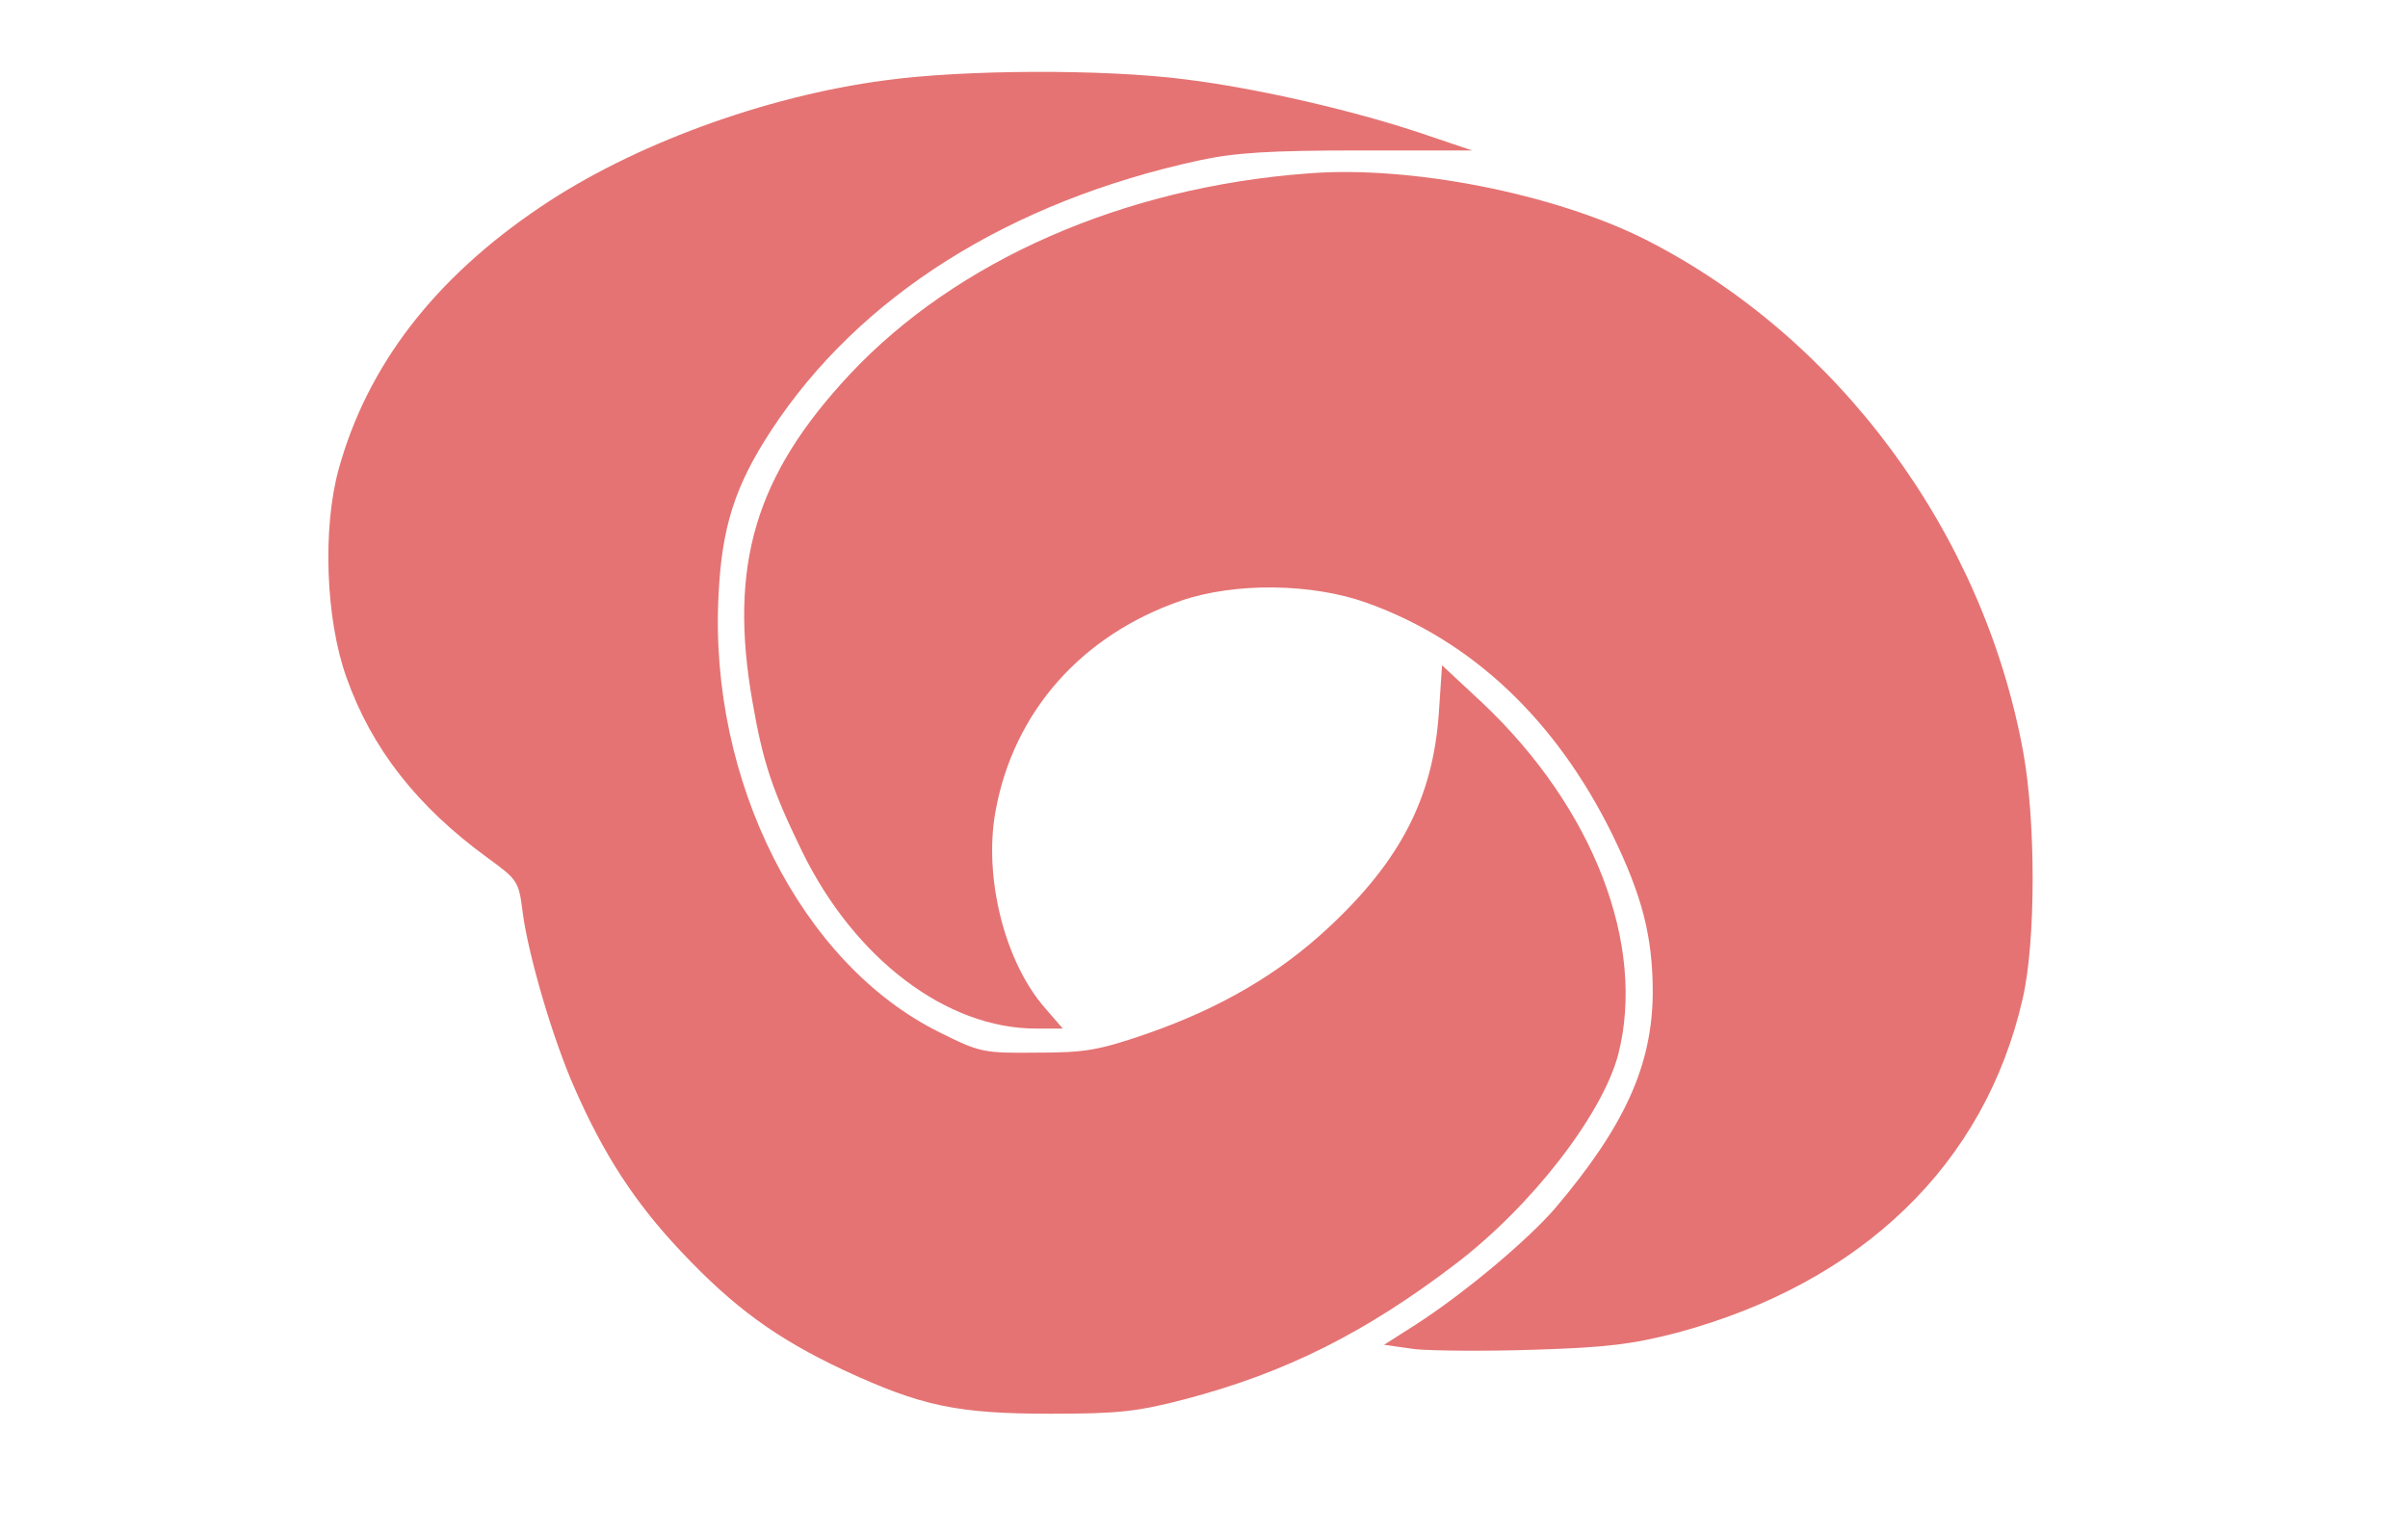
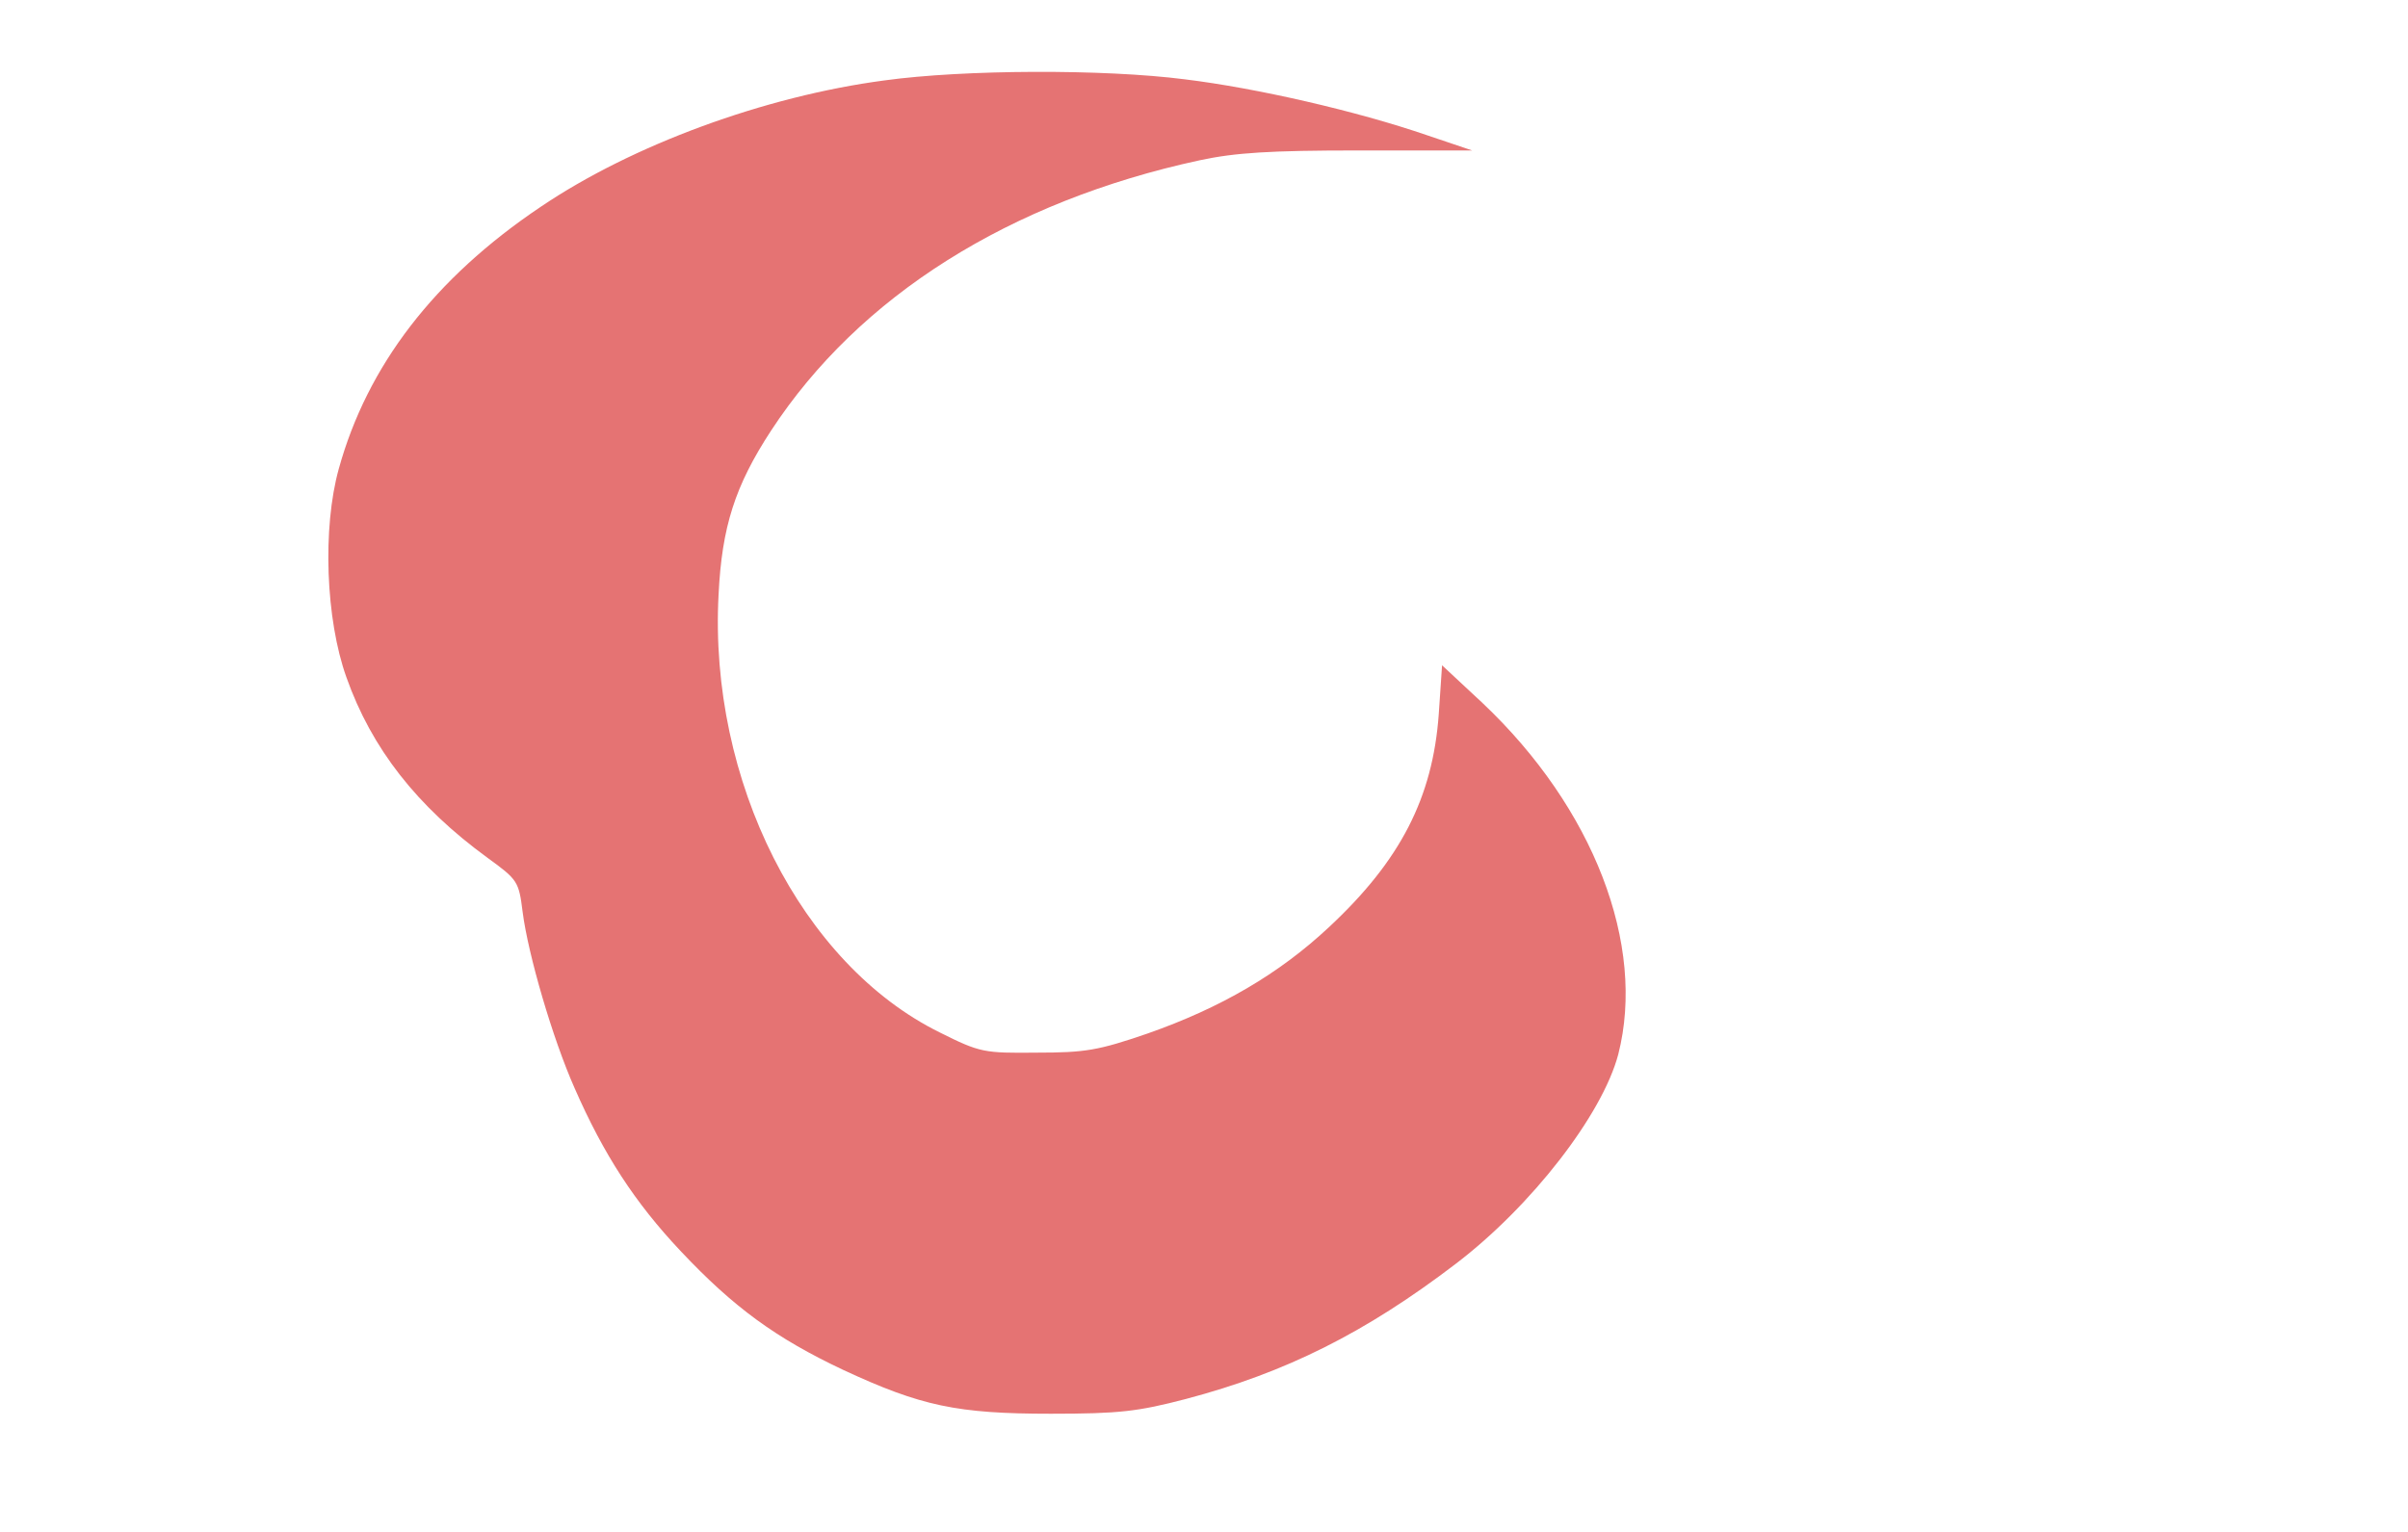
<svg xmlns="http://www.w3.org/2000/svg" version="1.0" width="440pt" height="280pt" viewBox="0 0 440 280" preserveAspectRatio="xMidYMid meet">
  <g transform="translate(0,280) scale(0.1,-0.1)" fill="#E57373" stroke="none">
    <path d="M1616 2653 c-219 -29 -461 -118 -628 -231 -195 -131 -317 -291 -369 -479 -30 -108 -24 -275 14 -381 46 -130 129 -236 258 -330 55 -40 57 -43 64 -99 10 -78 55 -232 95 -322 53 -121 110 -209 194 -298 97 -103 174 -159 297 -217 142 -66 208 -80 379 -80 125 0 159 4 247 27 182 48 328 121 493 247 139 106 268 273 297 383 51 200 -45 450 -248 642 l-74 69 -6 -89 c-11 -153 -70 -268 -201 -390 -91 -85 -197 -147 -331 -194 -90 -31 -114 -35 -203 -35 -96 -1 -103 0 -177 37 -253 125 -422 460 -404 800 6 124 30 199 96 300 161 246 436 419 783 494 65 14 129 18 290 18 l208 0 -83 28 c-128 44 -311 86 -442 102 -148 19 -404 18 -549 -2z" />
-     <path d="M2390 2483 c-337 -25 -642 -159 -837 -367 -173 -185 -222 -349 -178 -599 19 -110 36 -161 91 -274 96 -196 264 -323 427 -323 l49 0 -32 37 c-74 84 -113 239 -91 360 33 182 157 322 339 385 99 34 240 32 340 -4 192 -69 345 -214 448 -423 55 -113 74 -187 74 -290 -1 -132 -51 -243 -178 -393 -50 -58 -165 -155 -255 -213 l-58 -37 57 -8 c31 -3 129 -4 217 -1 132 4 180 10 261 31 338 91 563 308 632 611 24 104 24 323 1 450 -73 401 -338 759 -692 938 -166 83 -428 135 -615 120z" />
  </g>
</svg>